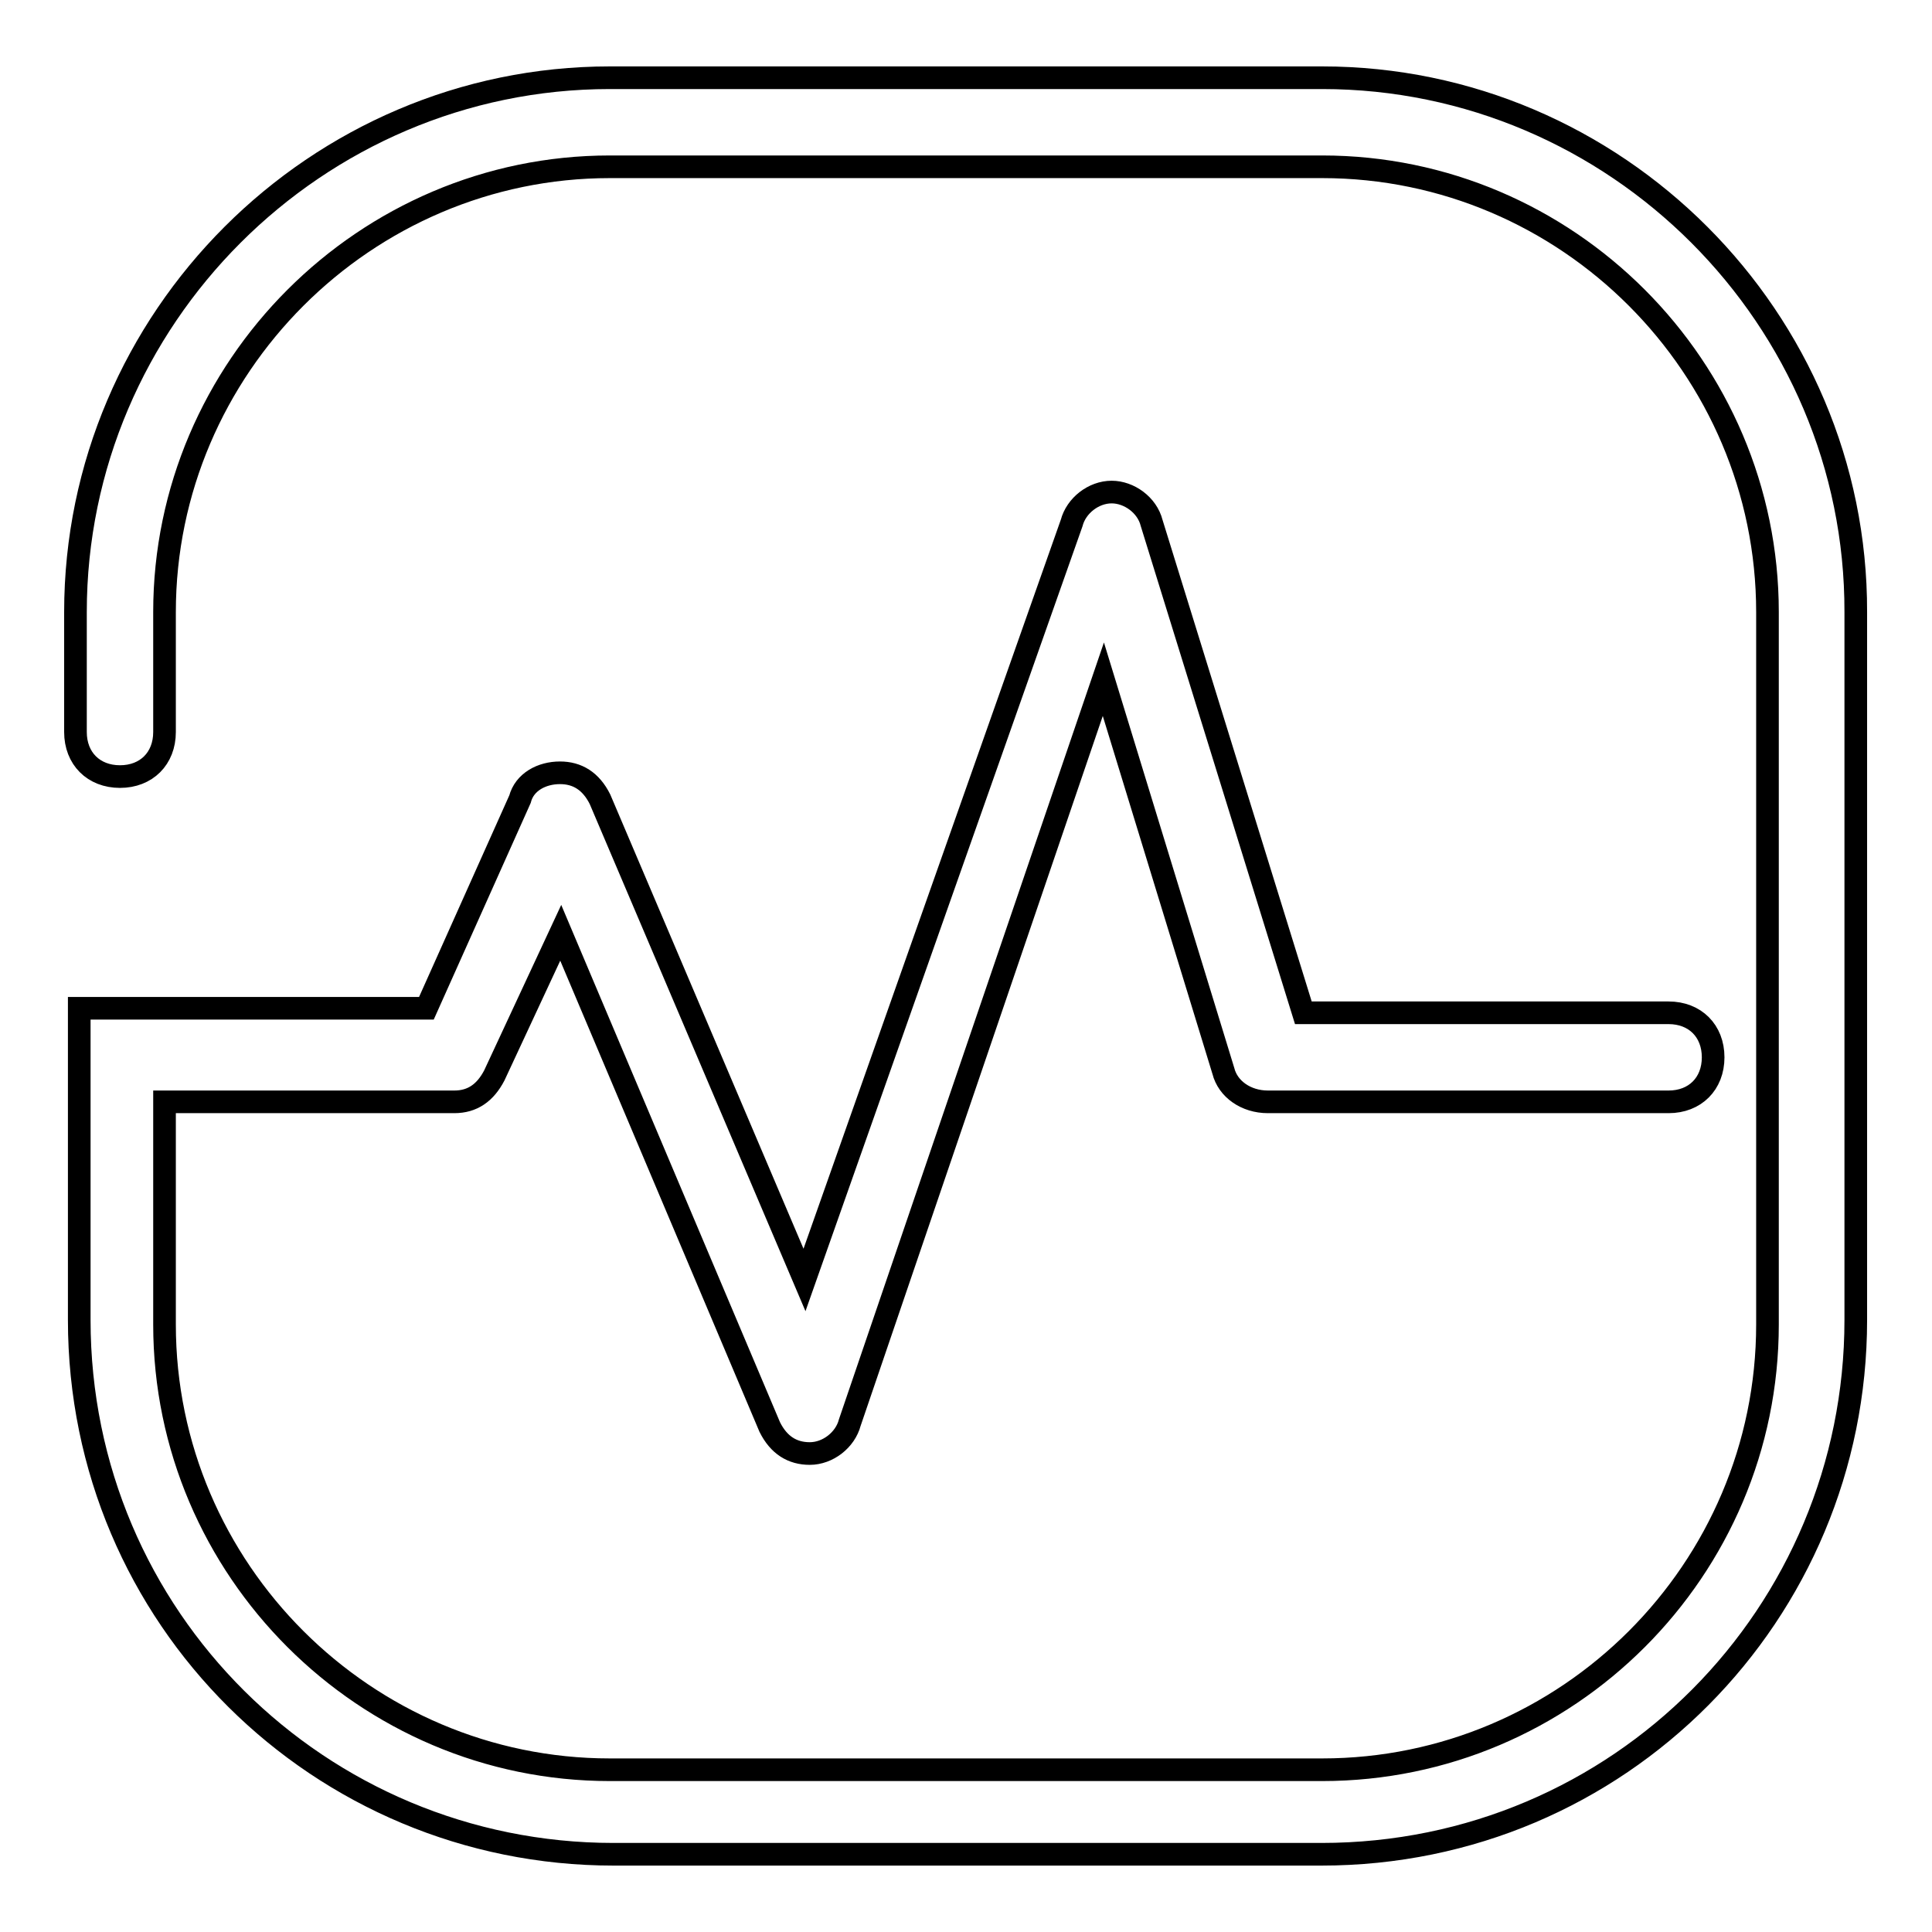
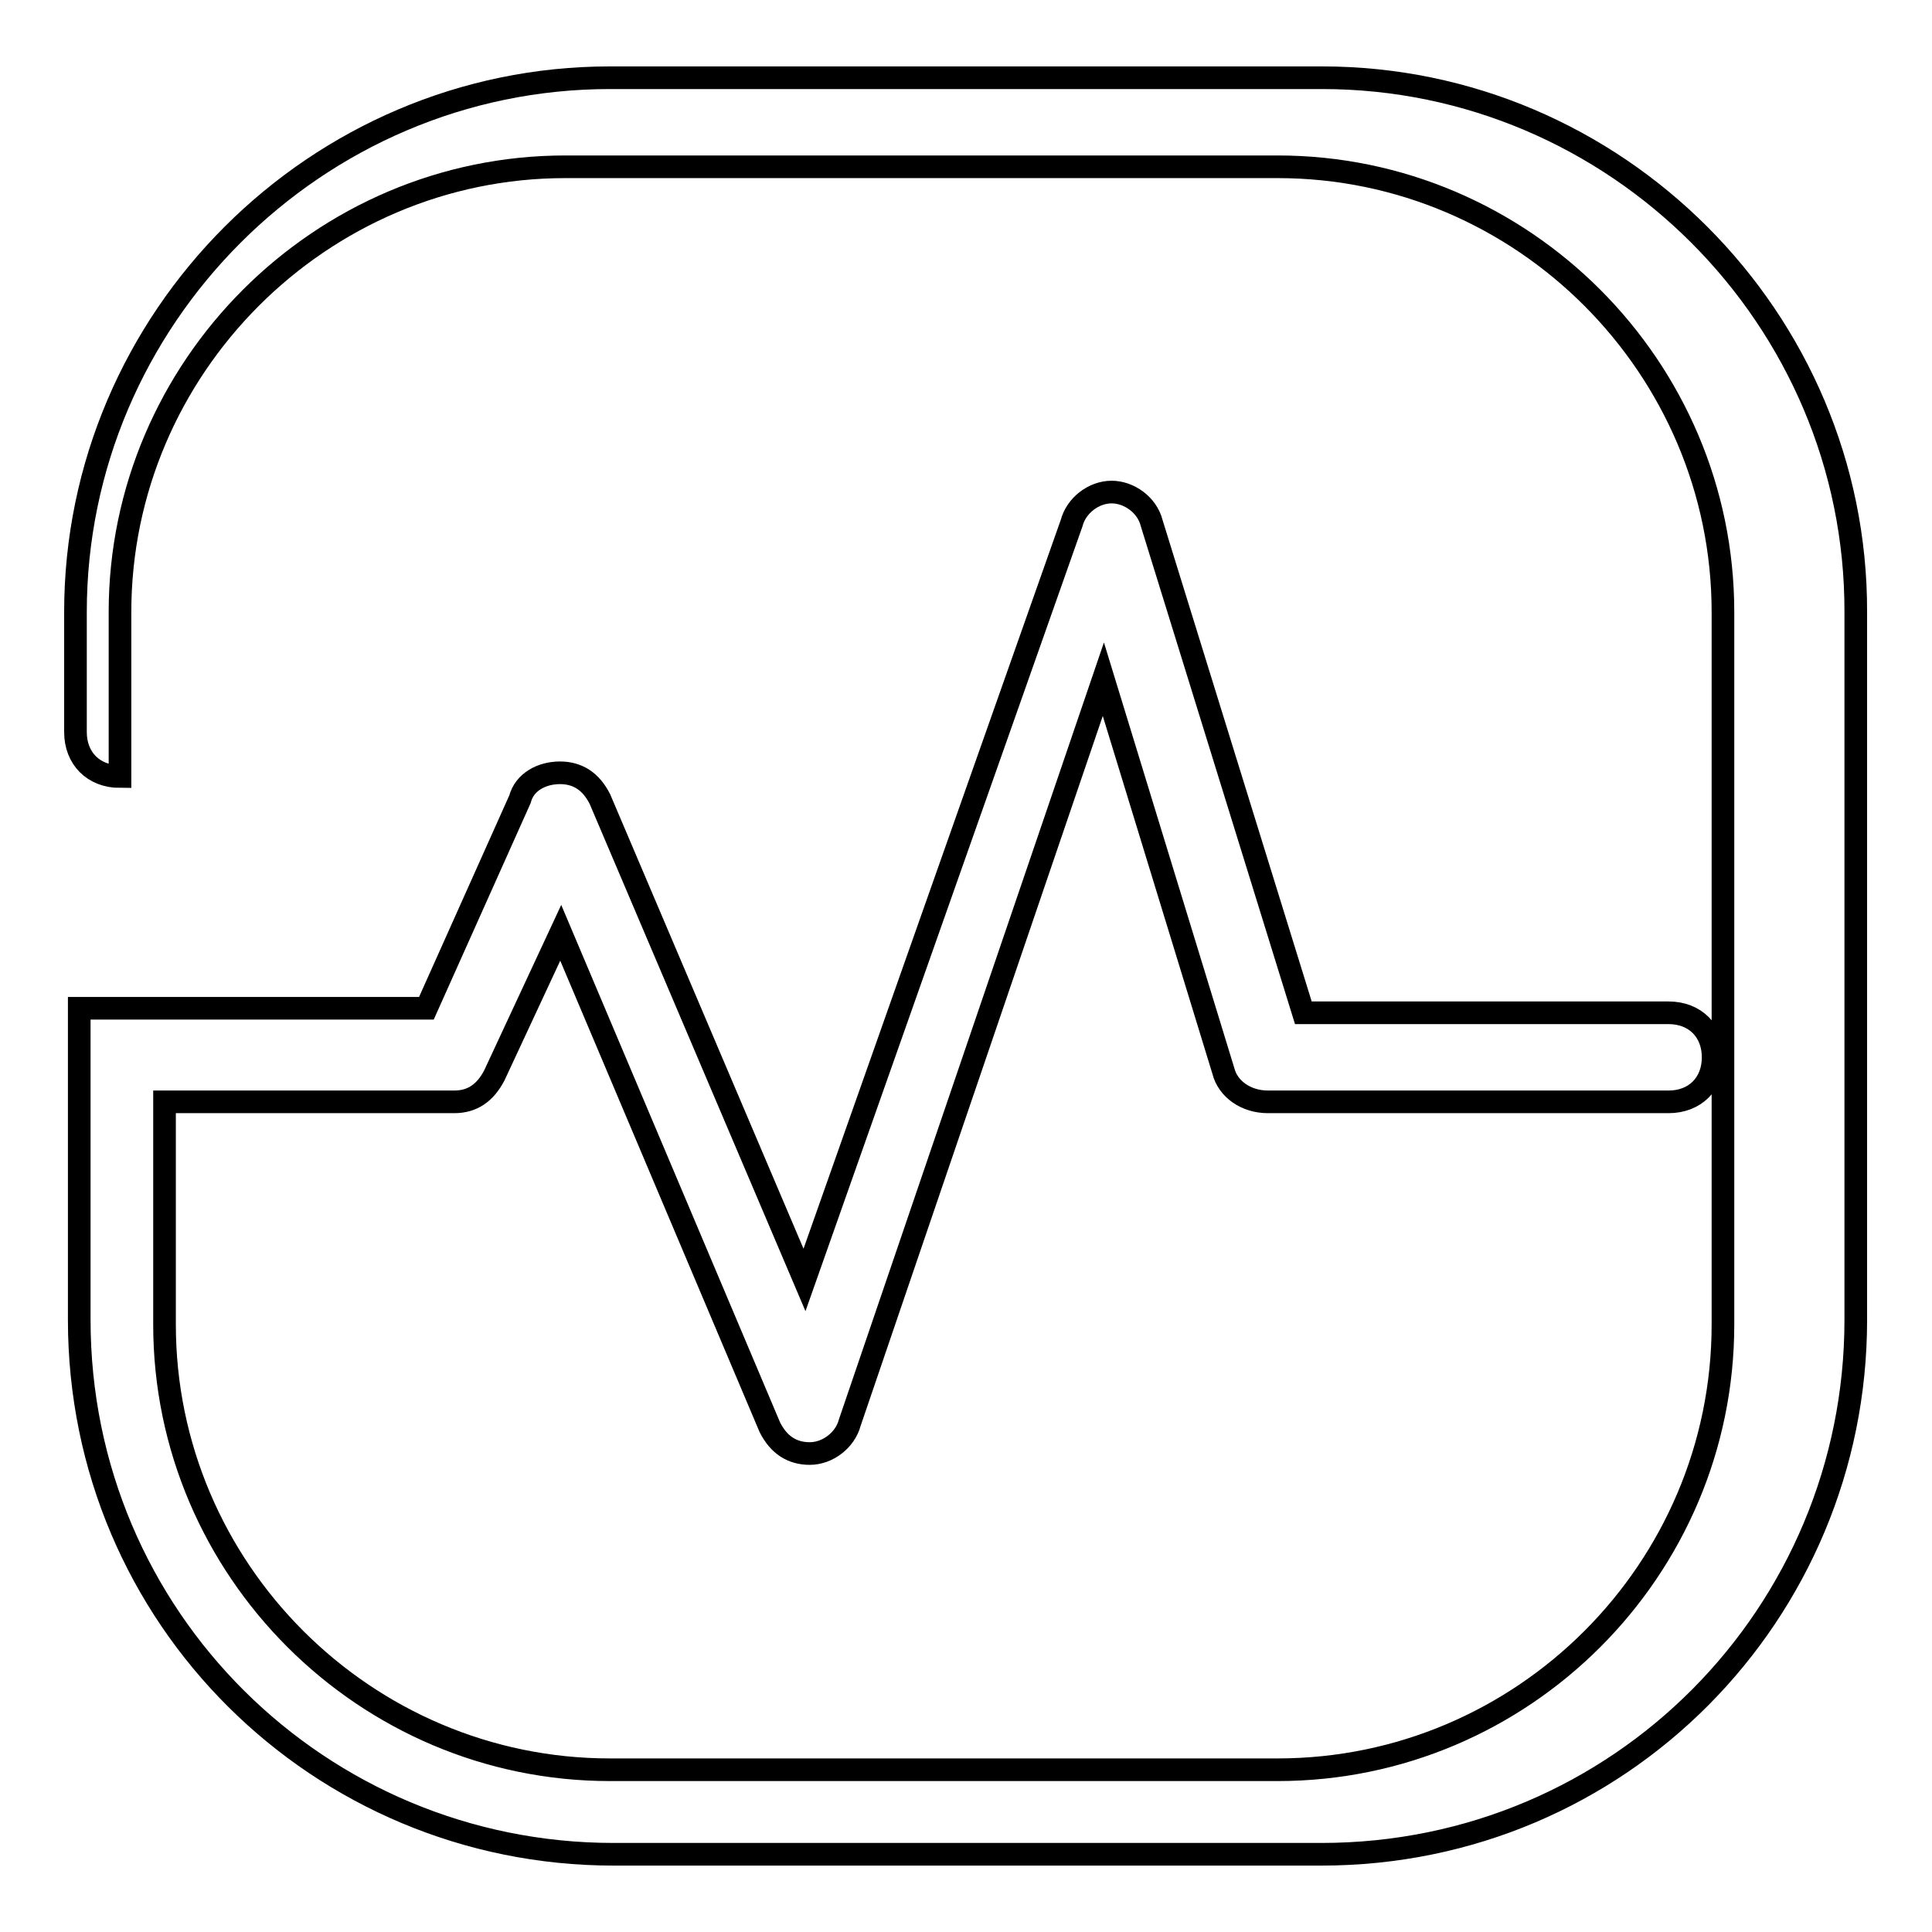
<svg xmlns="http://www.w3.org/2000/svg" version="1.1" x="0px" y="0px" viewBox="0 0 256 256" enable-background="new 0 0 256 256" xml:space="preserve">
  <g>
-     <path stroke-width="3" fill-opacity="0" stroke="#000000" d="M175.2,10.3H80.8C41.9,10.3,10,42.2,10,81.1V97l0,0l0,0c0,3.5,2.4,5.9,5.9,5.9c3.5,0,5.9-2.4,5.9-5.9l0,0 l0,0V81.1c0-32.4,26.6-59,59-59h94.4c32.5,0,59,26.6,59,59v94.4c0,32.5-26.5,59-59,59H80.8c-32.4,0-59-26.5-59-59V146h38.4 c2.4,0,4.1-1.2,5.3-3.5l8.8-18.9l27.7,65.5c1.2,2.4,3,3.5,5.3,3.5l0,0c2.4,0,4.7-1.8,5.3-4.1l33.6-98.5l15.9,51.9 c0.6,2.4,3,4.1,5.9,4.1h53.1c3.5,0,5.9-2.4,5.9-5.9c0-3.5-2.4-5.9-5.9-5.9h-48.4l-20.1-64.9c-0.6-2.4-3-4.1-5.3-4.1l0,0 c-2.4,0-4.7,1.8-5.3,4.1l-35.4,100.3l-27.1-63.7c-1.2-2.4-3-3.5-5.3-3.5c-2.4,0-4.7,1.2-5.3,3.5l-12.4,27.7h-46v41.3 c0,39.5,31.9,70.8,70.8,70.8h93.8c39.5,0,70.8-31.9,70.8-70.8V81.1C246,42.2,214.1,10.3,175.2,10.3z" />
+     <path stroke-width="3" fill-opacity="0" stroke="#000000" d="M175.2,10.3H80.8C41.9,10.3,10,42.2,10,81.1V97l0,0l0,0c0,3.5,2.4,5.9,5.9,5.9l0,0 l0,0V81.1c0-32.4,26.6-59,59-59h94.4c32.5,0,59,26.6,59,59v94.4c0,32.5-26.5,59-59,59H80.8c-32.4,0-59-26.5-59-59V146h38.4 c2.4,0,4.1-1.2,5.3-3.5l8.8-18.9l27.7,65.5c1.2,2.4,3,3.5,5.3,3.5l0,0c2.4,0,4.7-1.8,5.3-4.1l33.6-98.5l15.9,51.9 c0.6,2.4,3,4.1,5.9,4.1h53.1c3.5,0,5.9-2.4,5.9-5.9c0-3.5-2.4-5.9-5.9-5.9h-48.4l-20.1-64.9c-0.6-2.4-3-4.1-5.3-4.1l0,0 c-2.4,0-4.7,1.8-5.3,4.1l-35.4,100.3l-27.1-63.7c-1.2-2.4-3-3.5-5.3-3.5c-2.4,0-4.7,1.2-5.3,3.5l-12.4,27.7h-46v41.3 c0,39.5,31.9,70.8,70.8,70.8h93.8c39.5,0,70.8-31.9,70.8-70.8V81.1C246,42.2,214.1,10.3,175.2,10.3z" />
  </g>
</svg>